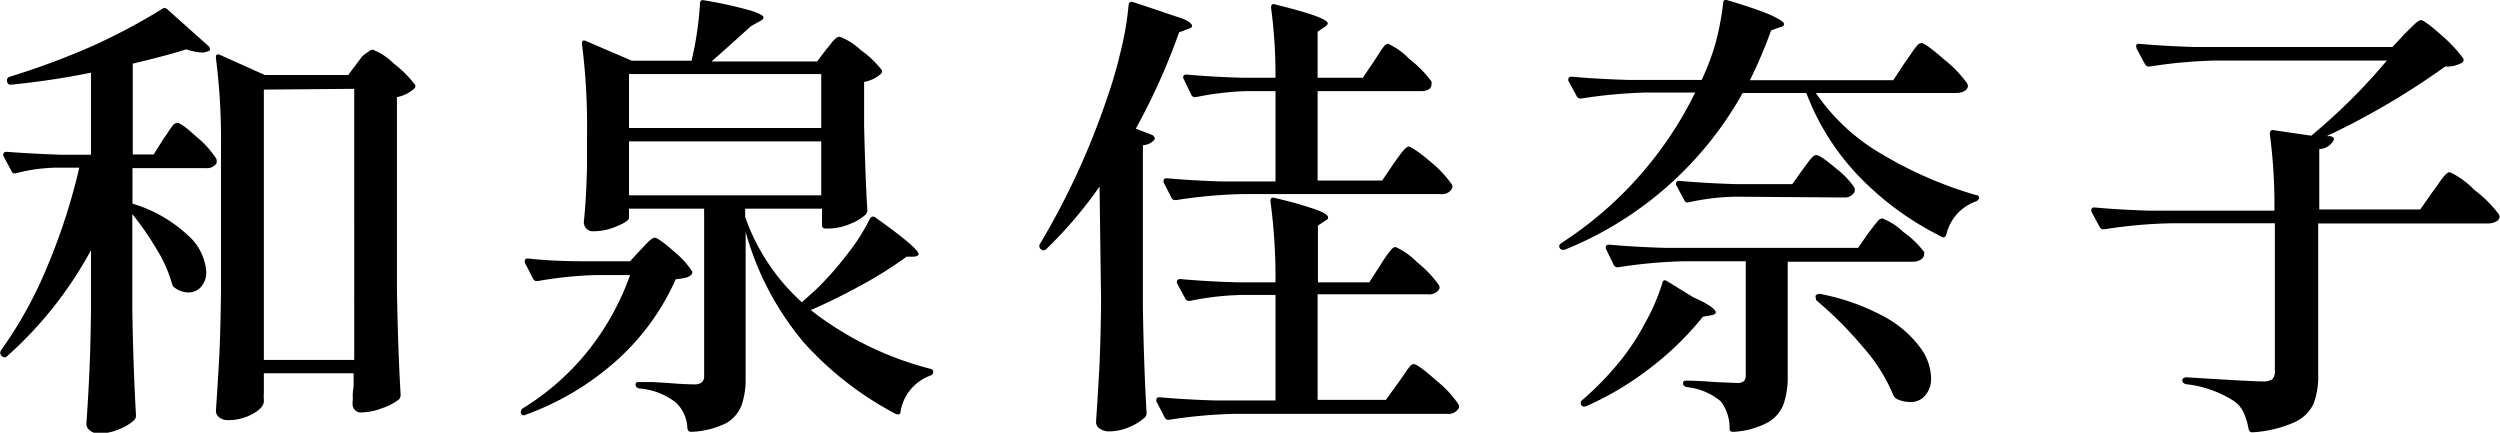
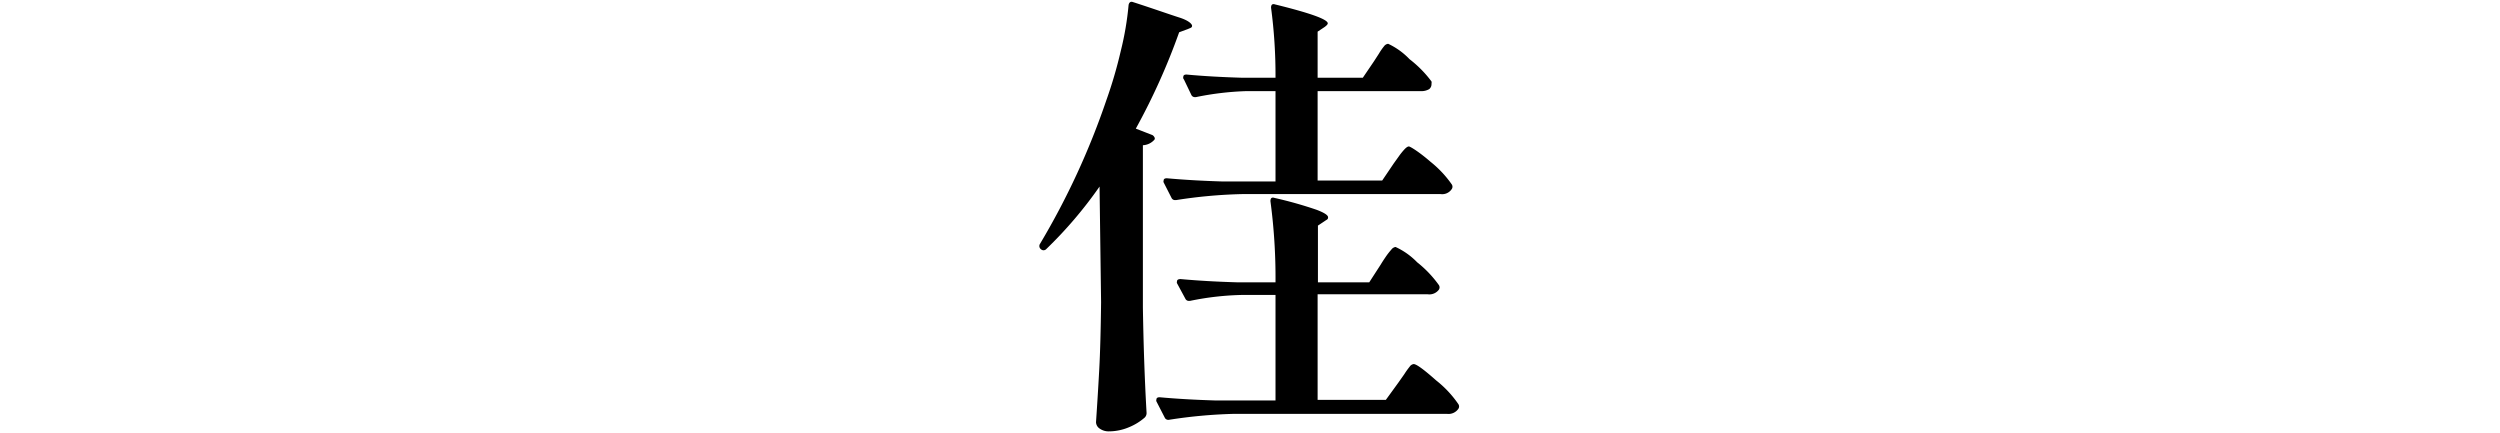
<svg xmlns="http://www.w3.org/2000/svg" viewBox="0 0 162.68 28.16">
  <g id="レイヤー_2" data-name="レイヤー 2">
    <g id="design">
-       <path d="M5.92,16.28a25.38,25.38,0,0,1-5.46,6.9.22.22,0,0,1-.33,0l-.06-.06a.28.28,0,0,1,0-.33,26.9,26.9,0,0,0,3-5.43,39.52,39.52,0,0,0,2.09-6.45H3.61a11,11,0,0,0-2.55.36q-.24.06-.3-.12l-.54-1a.17.17,0,0,1,0-.12q0-.15.24-.15Q2,10,4,10.07H5.92V4.73a52.32,52.32,0,0,1-5.19.78H.67q-.15,0-.21-.18V5.27A.23.23,0,0,1,.61,5,49.31,49.31,0,0,0,6,3,40.4,40.4,0,0,0,10.54.59a.24.24,0,0,1,.33,0L13.57,3a.28.28,0,0,1,.09.2c0,.07,0,.11-.12.13a.93.93,0,0,1-.42.09,4,4,0,0,1-1-.21q-1.2.39-3.48.93v5.91H10L10.66,9c.08-.1.18-.25.31-.45a3.79,3.79,0,0,1,.33-.45A.38.38,0,0,1,11.56,8q.24,0,1.26.93a6.06,6.06,0,0,1,1.26,1.41.52.52,0,0,1,0,.3.74.74,0,0,1-.69.3H8.62v2.31a9.14,9.14,0,0,1,3.64,2.09,3.49,3.49,0,0,1,1.16,2.32,1.43,1.43,0,0,1-.33,1,1.07,1.07,0,0,1-.84.37,1.48,1.48,0,0,1-.87-.3.39.39,0,0,1-.18-.24,8.8,8.8,0,0,0-1-2.26,19.55,19.55,0,0,0-1.59-2.3v6.24q.06,3.75.24,6.87a.41.41,0,0,1-.12.3,3.11,3.11,0,0,1-1,.6,3.41,3.41,0,0,1-1.39.27A.87.87,0,0,1,5.84,28a.52.52,0,0,1-.22-.42c.08-1.1.14-2.18.19-3.25s.09-2.43.11-4.07ZM17.17,25c0,.26,0,.47,0,.62a1.9,1.9,0,0,0,0,.37l0,.12c0,.28-.25.56-.74.83a3.25,3.25,0,0,1-1.6.4.87.87,0,0,1-.56-.18.52.52,0,0,1-.22-.42c.08-1.18.15-2.32.21-3.43s.1-2.57.12-4.37V9.59a42,42,0,0,0-.33-5.82V3.71q0-.12.06-.15a.21.21,0,0,1,.18,0l2.94,1.32h5.43l.63-.84.27-.36A2.52,2.52,0,0,1,24,3.35a.41.41,0,0,1,.26-.12,4.09,4.09,0,0,1,1.38.92A6.89,6.89,0,0,1,27,5.51q.09.12-.06.27a2.31,2.31,0,0,1-1.11.54V18.83q.06,3.75.24,6.87a.41.41,0,0,1-.12.3,3.76,3.76,0,0,1-1.11.57,4,4,0,0,1-1.35.27.53.53,0,0,1-.54-.45,1.26,1.26,0,0,1,0-.3,1.86,1.86,0,0,0,0-.36,3.67,3.67,0,0,1,.06-.57v-.87H17.17Zm0-19.17V23.42h5.88V5.78Z" />
-       <path d="M38.8,17.9a25.31,25.31,0,0,0-3.81.39H34.9a.25.25,0,0,1-.21-.15l-.54-1.05,0-.12q0-.15.21-.15Q35.95,17,38,17h3l.69-.75.43-.45c.21-.22.38-.33.5-.33s.56.29,1.2.86a5.88,5.88,0,0,1,1.2,1.3q.09.12-.06.27a.79.79,0,0,1-.38.18,4.2,4.2,0,0,1-.61.09,15.56,15.56,0,0,1-3.77,5.22,18.06,18.06,0,0,1-6,3.6.2.2,0,0,1-.3-.09.17.17,0,0,1,0-.12.26.26,0,0,1,.12-.21,16.48,16.48,0,0,0,4.3-3.81A17,17,0,0,0,41,17.9Zm15-14.73a3.44,3.44,0,0,0,.27-.33,1.81,1.81,0,0,1,.31-.34.45.45,0,0,1,.26-.11A4,4,0,0,1,56,3.25a6.19,6.19,0,0,1,1.37,1.3q.09.12-.06.27a2.26,2.26,0,0,1-1.08.51V8.24q.09,3.6.21,5.43a.41.41,0,0,1-.12.3,3.22,3.22,0,0,1-1,.6,3.68,3.68,0,0,1-1.35.3h-.24a.21.21,0,0,1-.24-.24V13.58H48.49v.54l0,0a13.49,13.49,0,0,0,3.69,5.55l.93-.84a20.36,20.36,0,0,0,2-2.26,12.6,12.6,0,0,0,1.49-2.33q.15-.24.36-.09,2.82,2,2.82,2.4,0,.09-.27.15l-.51,0a25.54,25.54,0,0,1-2.85,1.8q-1.68.93-3.39,1.68A21.22,21.22,0,0,0,60.55,24q.18.06.18.18a.24.24,0,0,1-.06.18.38.38,0,0,1-.15.09,3,3,0,0,0-1.92,2.34q0,.24-.3.15a21.38,21.38,0,0,1-6-4.66,19.06,19.06,0,0,1-3.78-7.19v9.51a5.23,5.23,0,0,1-.26,1.76,2.26,2.26,0,0,1-1,1.17A5.58,5.58,0,0,1,45,28.1h-.06q-.15,0-.21-.21A2.42,2.42,0,0,0,44,26.21a4.37,4.37,0,0,0-2.4-.93q-.24-.06-.24-.24a.16.16,0,0,1,.18-.18l.91,0,1,.06q1.08.09,1.71.09a.76.76,0,0,0,.51-.13.57.57,0,0,0,.15-.44V13.58H40.93v.6q0,.21-.78.54a3.91,3.91,0,0,1-1.53.33.61.61,0,0,1-.47-.18.6.6,0,0,1-.16-.42q.15-1.35.21-3.63V8.69a42,42,0,0,0-.33-5.82V2.81q0-.24.24-.15l3,1.29H45A21.48,21.48,0,0,0,45.55.23q0-.27.27-.21a28,28,0,0,1,3,.66c.57.18.86.33.86.45s-.09.17-.27.27l-.54.3Q47.38,3.05,46.3,4h6.87Zm-.36,5.16V4.82H40.93V8.33Zm0,.87H40.93v3.51H53.44Z" />
      <path d="M71.55,12.14a27.36,27.36,0,0,1-3.48,4.08.24.24,0,0,1-.33,0h0a.26.26,0,0,1-.06-.36A49.06,49.06,0,0,0,72,6.5a29.24,29.24,0,0,0,.93-3.18,19.56,19.56,0,0,0,.51-3q.06-.27.3-.18c1.42.46,2.4.81,3,1s.83.42.83.54-.09.13-.27.21l-.57.21a42.47,42.47,0,0,1-2.82,6.27l1.08.42a.34.34,0,0,1,.13.14.14.14,0,0,1,0,.16,1.06,1.06,0,0,1-.75.36V20q.06,3.75.24,6.87a.41.41,0,0,1-.12.3,3.65,3.65,0,0,1-1,.62,3.38,3.38,0,0,1-1.33.28,1,1,0,0,1-.6-.18.52.52,0,0,1-.24-.42c.08-1.18.15-2.32.21-3.43s.1-2.57.12-4.37Zm18.3,5.07c.06-.1.16-.26.31-.48a4.51,4.51,0,0,1,.38-.49.42.42,0,0,1,.27-.17,4.69,4.69,0,0,1,1.41,1,7.26,7.26,0,0,1,1.41,1.48.27.27,0,0,1,0,.3.77.77,0,0,1-.72.3H85.74v6.87h4.44L91,24.89l.38-.54a5.09,5.09,0,0,1,.35-.49.38.38,0,0,1,.26-.17c.18,0,.67.36,1.47,1.07a6.93,6.93,0,0,1,1.44,1.54.27.27,0,0,1,0,.3.78.78,0,0,1-.75.33H80.34a32.16,32.16,0,0,0-4.29.39H76a.25.25,0,0,1-.21-.15l-.54-1.05a.17.17,0,0,1,0-.12q0-.15.21-.15,1.65.15,3.66.21H83V19.19h-2a18.41,18.41,0,0,0-3.57.39h-.09a.25.25,0,0,1-.21-.15l-.54-1a.17.17,0,0,1,0-.12q0-.15.24-.15,1.62.15,3.63.21H83a37.68,37.68,0,0,0-.33-5.28q0-.3.27-.21a26.23,26.23,0,0,1,2.73.77c.5.19.75.35.75.49s-.07.14-.21.24l-.45.3v3.69H89.1Zm.84-6.57.33-.46a4.43,4.43,0,0,1,.36-.45c.12-.13.22-.2.3-.2s.65.34,1.41,1A7,7,0,0,1,94.47,12a.27.27,0,0,1,0,.3.74.74,0,0,1-.72.33H80.82a32.16,32.16,0,0,0-4.29.39h-.09a.25.25,0,0,1-.21-.15l-.51-1a.17.17,0,0,1,0-.12q0-.15.21-.15,1.65.15,3.66.21H83V5.93H81.09a19,19,0,0,0-3.27.39h-.09a.25.25,0,0,1-.21-.15l-.48-1A.17.17,0,0,1,77,5q0-.15.21-.15,1.59.15,3.66.21H83A33.27,33.27,0,0,0,82.71.5q0-.3.27-.21,3.42.84,3.42,1.23,0,.09-.21.24l-.45.3v3h2.94L89.4,4l.33-.51A3.94,3.94,0,0,1,90.07,3a.38.38,0,0,1,.26-.15,4.61,4.61,0,0,1,1.39,1A7.38,7.38,0,0,1,93.15,5.3a.33.33,0,0,1,0,.15A.41.41,0,0,1,93,5.8a1,1,0,0,1-.55.13H85.74v5.82h4.2Z" />
-       <path d="M124,4q.12-.15.36-.51a4.58,4.58,0,0,1,.39-.52.42.42,0,0,1,.27-.17q.27,0,1.5,1.08A7.57,7.57,0,0,1,128,5.42a.53.53,0,0,1,.06.15.41.41,0,0,1-.23.35,1,1,0,0,1-.52.13h-9.15a13.2,13.2,0,0,0,4.33,4,26.08,26.08,0,0,0,6.08,2.64q.21,0,.21.21a.36.36,0,0,1-.21.21,3,3,0,0,0-1.92,2.16q-.09.27-.33.12A19.46,19.46,0,0,1,121,11.51a16,16,0,0,1-3.46-5.46h-4.14a23.17,23.17,0,0,1-11.58,10.2.17.17,0,0,1-.12,0,.21.21,0,0,1-.21-.12q-.09-.15.09-.3a24.49,24.49,0,0,0,8.73-9.81h-3.12a32.16,32.16,0,0,0-4.29.39h-.09a.25.25,0,0,1-.21-.15l-.54-1a.17.17,0,0,1,0-.12q0-.15.21-.15,1.65.15,3.66.21h4.8a15,15,0,0,0,.93-2.49A18.26,18.26,0,0,0,112.13.2q0-.27.3-.18,2.1.63,2.88,1t.78.54-.27.21l-.57.21a30.34,30.34,0,0,1-1.38,3.24h9.33ZM108.47,18.29l1.71,1.05q1.47.66,1.47,1,0,.12-.33.18l-.51.09a19.5,19.5,0,0,1-3.33,3.26,19.84,19.84,0,0,1-4.26,2.56q-.24.09-.33-.09A.25.25,0,0,1,103,26a19.84,19.84,0,0,0,2.46-2.55A15.31,15.31,0,0,0,107.06,21a13.39,13.39,0,0,0,1.11-2.57Q108.23,18.14,108.47,18.29Zm13.08-3.09.31-.4a4.91,4.91,0,0,1,.33-.41.45.45,0,0,1,.29-.18,4.11,4.11,0,0,1,1.38.89,6.16,6.16,0,0,1,1.35,1.3l0,.12a.43.43,0,0,1-.23.38,1,1,0,0,1-.55.13h-8.1v7.44a5.44,5.44,0,0,1-.26,1.8,2.32,2.32,0,0,1-1,1.2,5.4,5.4,0,0,1-2.25.63h-.06a.19.19,0,0,1-.21-.21,2.88,2.88,0,0,0-.57-1.77,4.1,4.1,0,0,0-2.22-.93q-.24-.06-.24-.24a.16.16,0,0,1,.18-.18q.75,0,1.89.09l1.41.06a.69.69,0,0,0,.48-.12.54.54,0,0,0,.12-.39V17h-4a32.16,32.16,0,0,0-4.29.39h-.09a.25.25,0,0,1-.21-.15l-.51-1.05a.17.17,0,0,1,0-.12q0-.15.21-.15,1.65.15,3.66.21h12.54Zm-8.64-2.4a15.25,15.25,0,0,0-3,.36q-.24.06-.3-.12l-.54-1a.17.17,0,0,1,0-.12q0-.15.21-.15,1.65.15,3.66.21h3.69l.66-.93.3-.4a4,4,0,0,1,.34-.42.4.4,0,0,1,.26-.14c.18,0,.6.29,1.27.86a5.4,5.4,0,0,1,1.22,1.27.61.61,0,0,1,0,.27.73.73,0,0,1-.72.36Zm5.25,6.56a.12.12,0,0,1,0-.14.32.32,0,0,1,.3-.09,14.42,14.42,0,0,1,4.14,1.47,7.1,7.1,0,0,1,2.34,2,3.47,3.47,0,0,1,.72,2,1.68,1.68,0,0,1-.38,1.13,1.21,1.21,0,0,1-1,.43,1.92,1.92,0,0,1-.87-.21.51.51,0,0,1-.21-.24,11.15,11.15,0,0,0-2-3.16,24.19,24.19,0,0,0-3-3A.29.29,0,0,1,118.16,19.36Z" />
-       <path d="M156.5,2.18l.53-.52c.23-.23.4-.35.52-.35s.61.34,1.34,1a8.91,8.91,0,0,1,1.39,1.48.21.21,0,0,1-.09.3,2,2,0,0,1-1.08.24,49.26,49.26,0,0,1-7.71,4.53l.24,0q.3.06.21.27a1.08,1.08,0,0,1-.93.57v3.93h6.57l.84-1.2q.15-.18.39-.54a3.47,3.47,0,0,1,.41-.52.46.46,0,0,1,.28-.17A5.32,5.32,0,0,1,161,12.35a7.82,7.82,0,0,1,1.6,1.59l.06.12a.4.4,0,0,1-.22.35,1.15,1.15,0,0,1-.59.13h-11v9.81a5.08,5.08,0,0,1-.3,1.92,2.47,2.47,0,0,1-1.23,1.2,7.86,7.86,0,0,1-2.73.66h-.06q-.15,0-.21-.21a4.27,4.27,0,0,0-.33-1.09,1.94,1.94,0,0,0-.63-.74A7.26,7.26,0,0,0,142.25,25q-.24-.06-.24-.24t.24-.21q4.32.27,5,.27a1,1,0,0,0,.62-.15.71.71,0,0,0,.16-.54v-9.6h-6.81a32.16,32.16,0,0,0-4.29.39h-.06a.27.27,0,0,1-.24-.15l-.54-1,0-.12q0-.15.21-.15,1.62.15,3.63.21H148a34.84,34.84,0,0,0-.3-5,.29.29,0,0,1,.06-.19.16.16,0,0,1,.18-.05l2.46.36a38.87,38.87,0,0,0,4.92-4.89H144.17a32.16,32.16,0,0,0-4.29.39h-.06a.27.27,0,0,1-.24-.15l-.54-1L139,3q0-.15.21-.15,1.62.15,3.63.21h12.84Z" />
    </g>
  </g>
</svg>